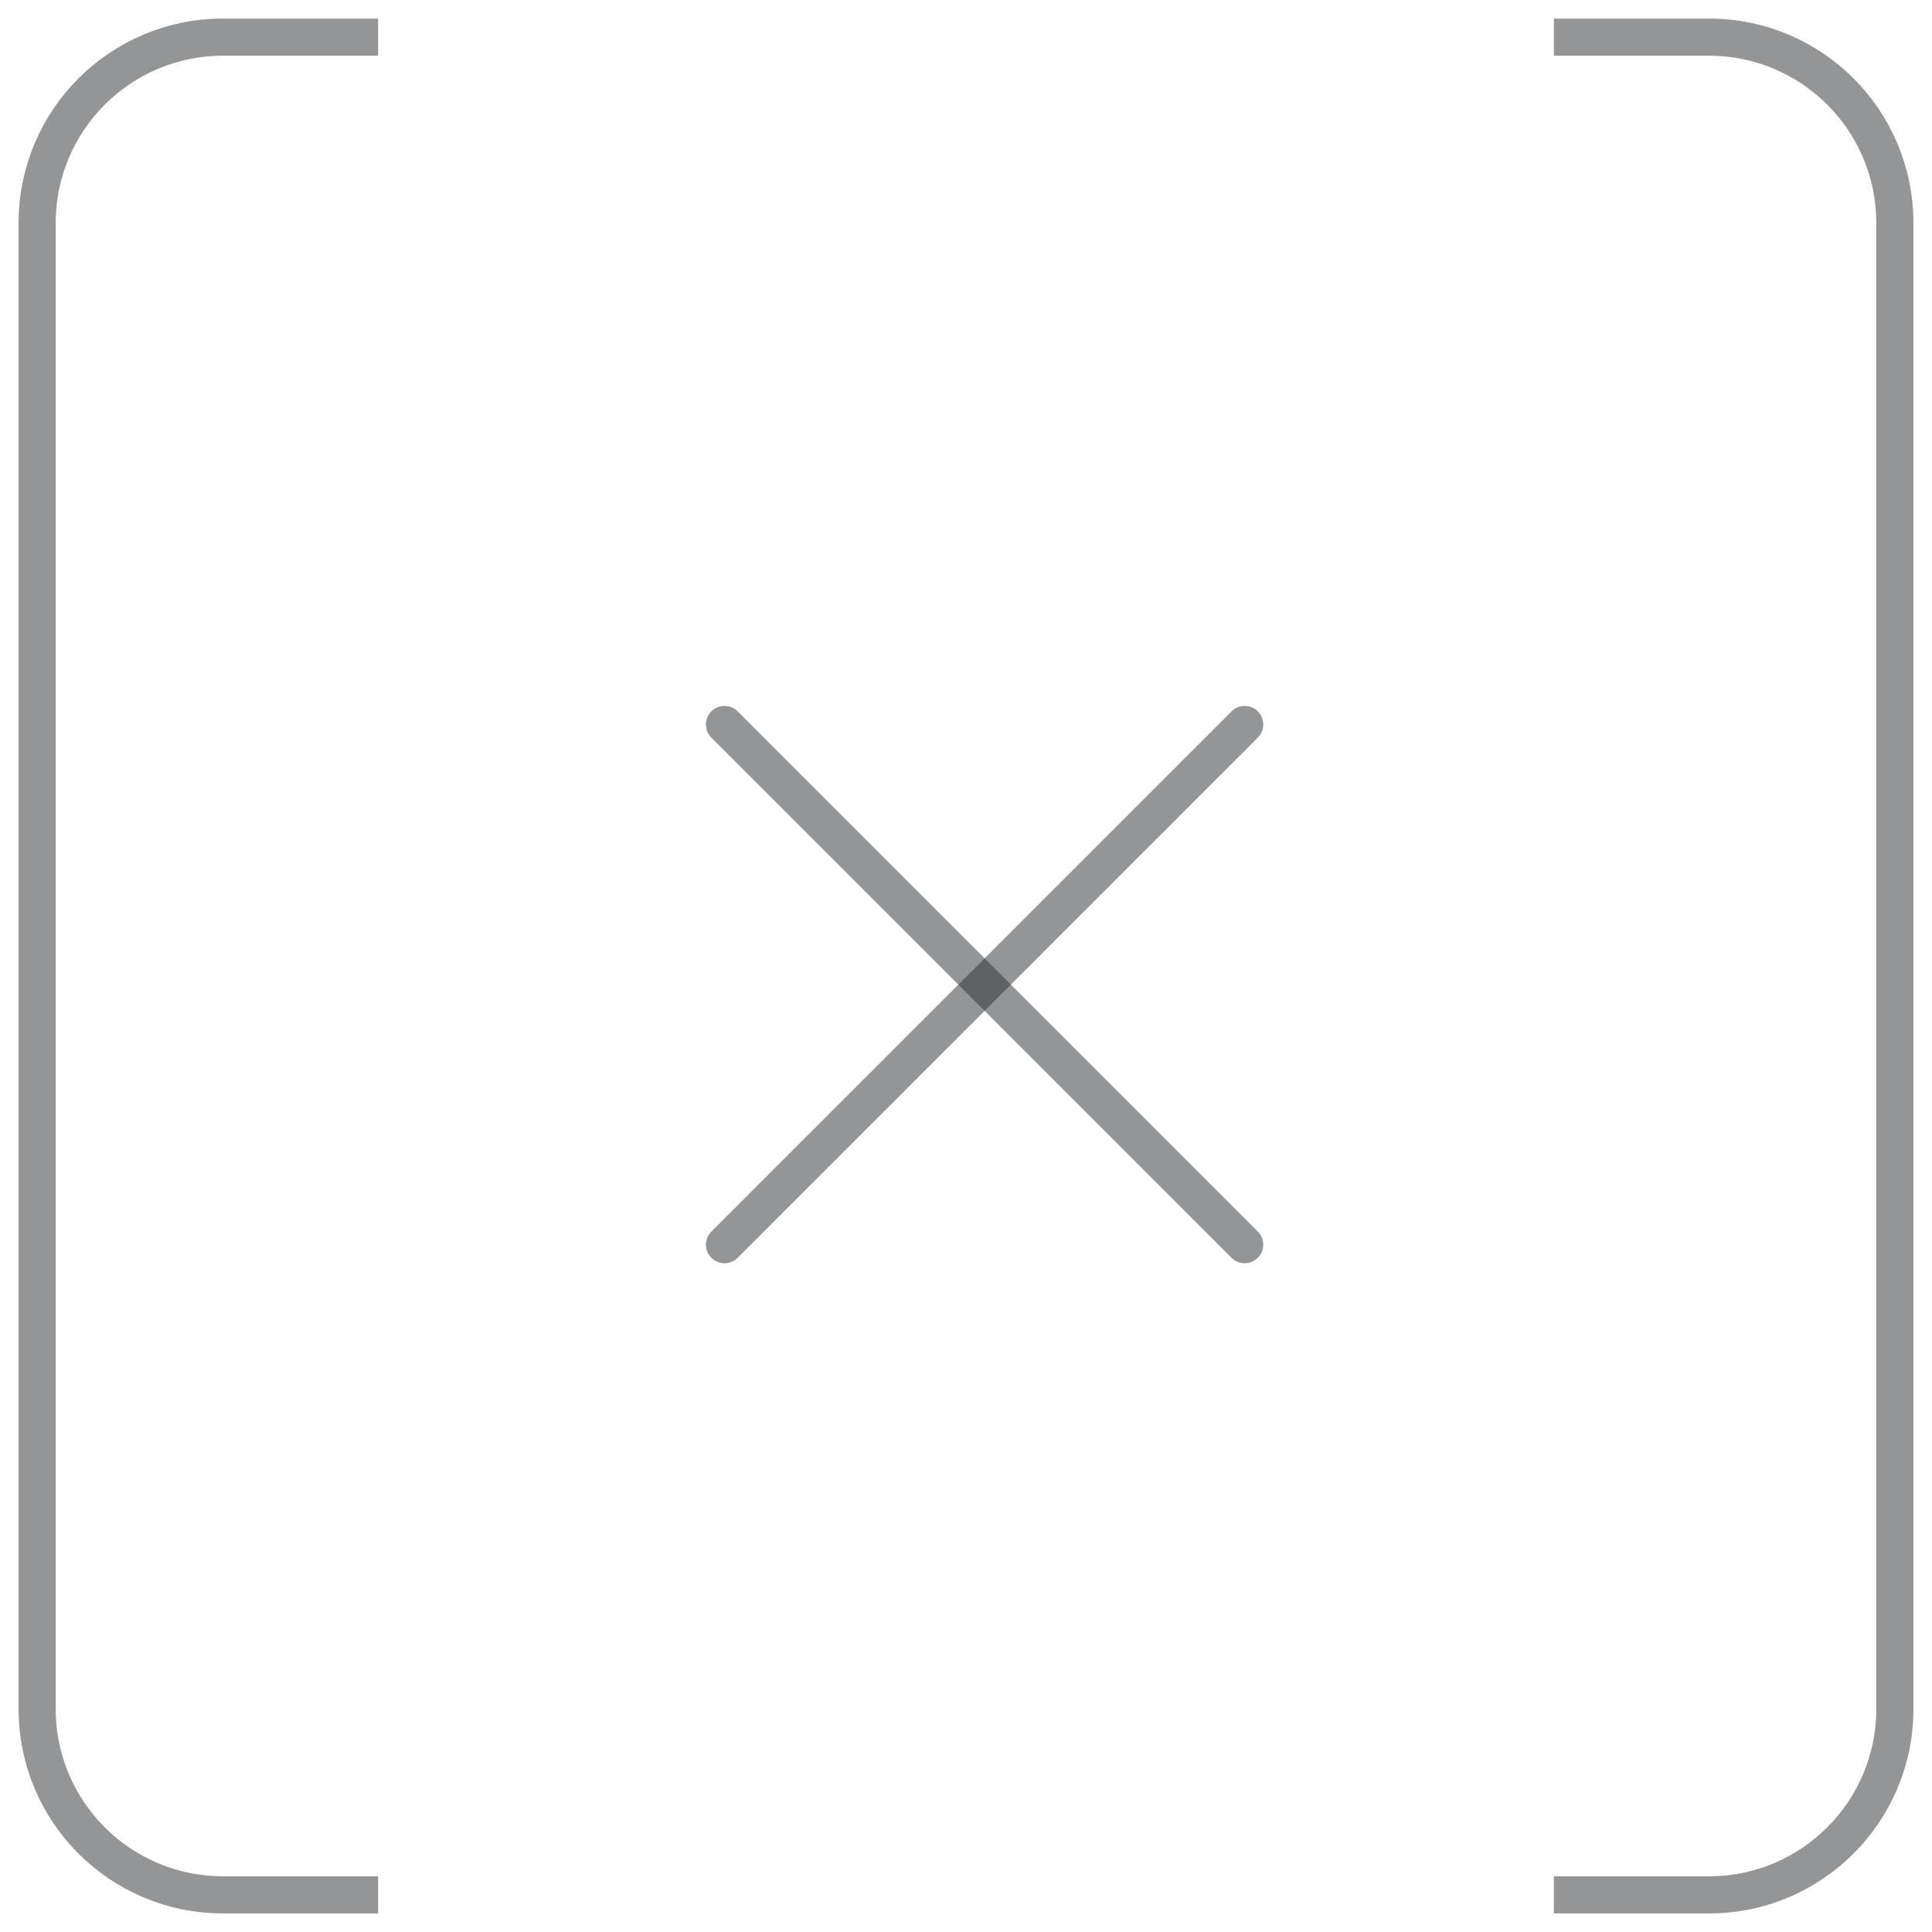
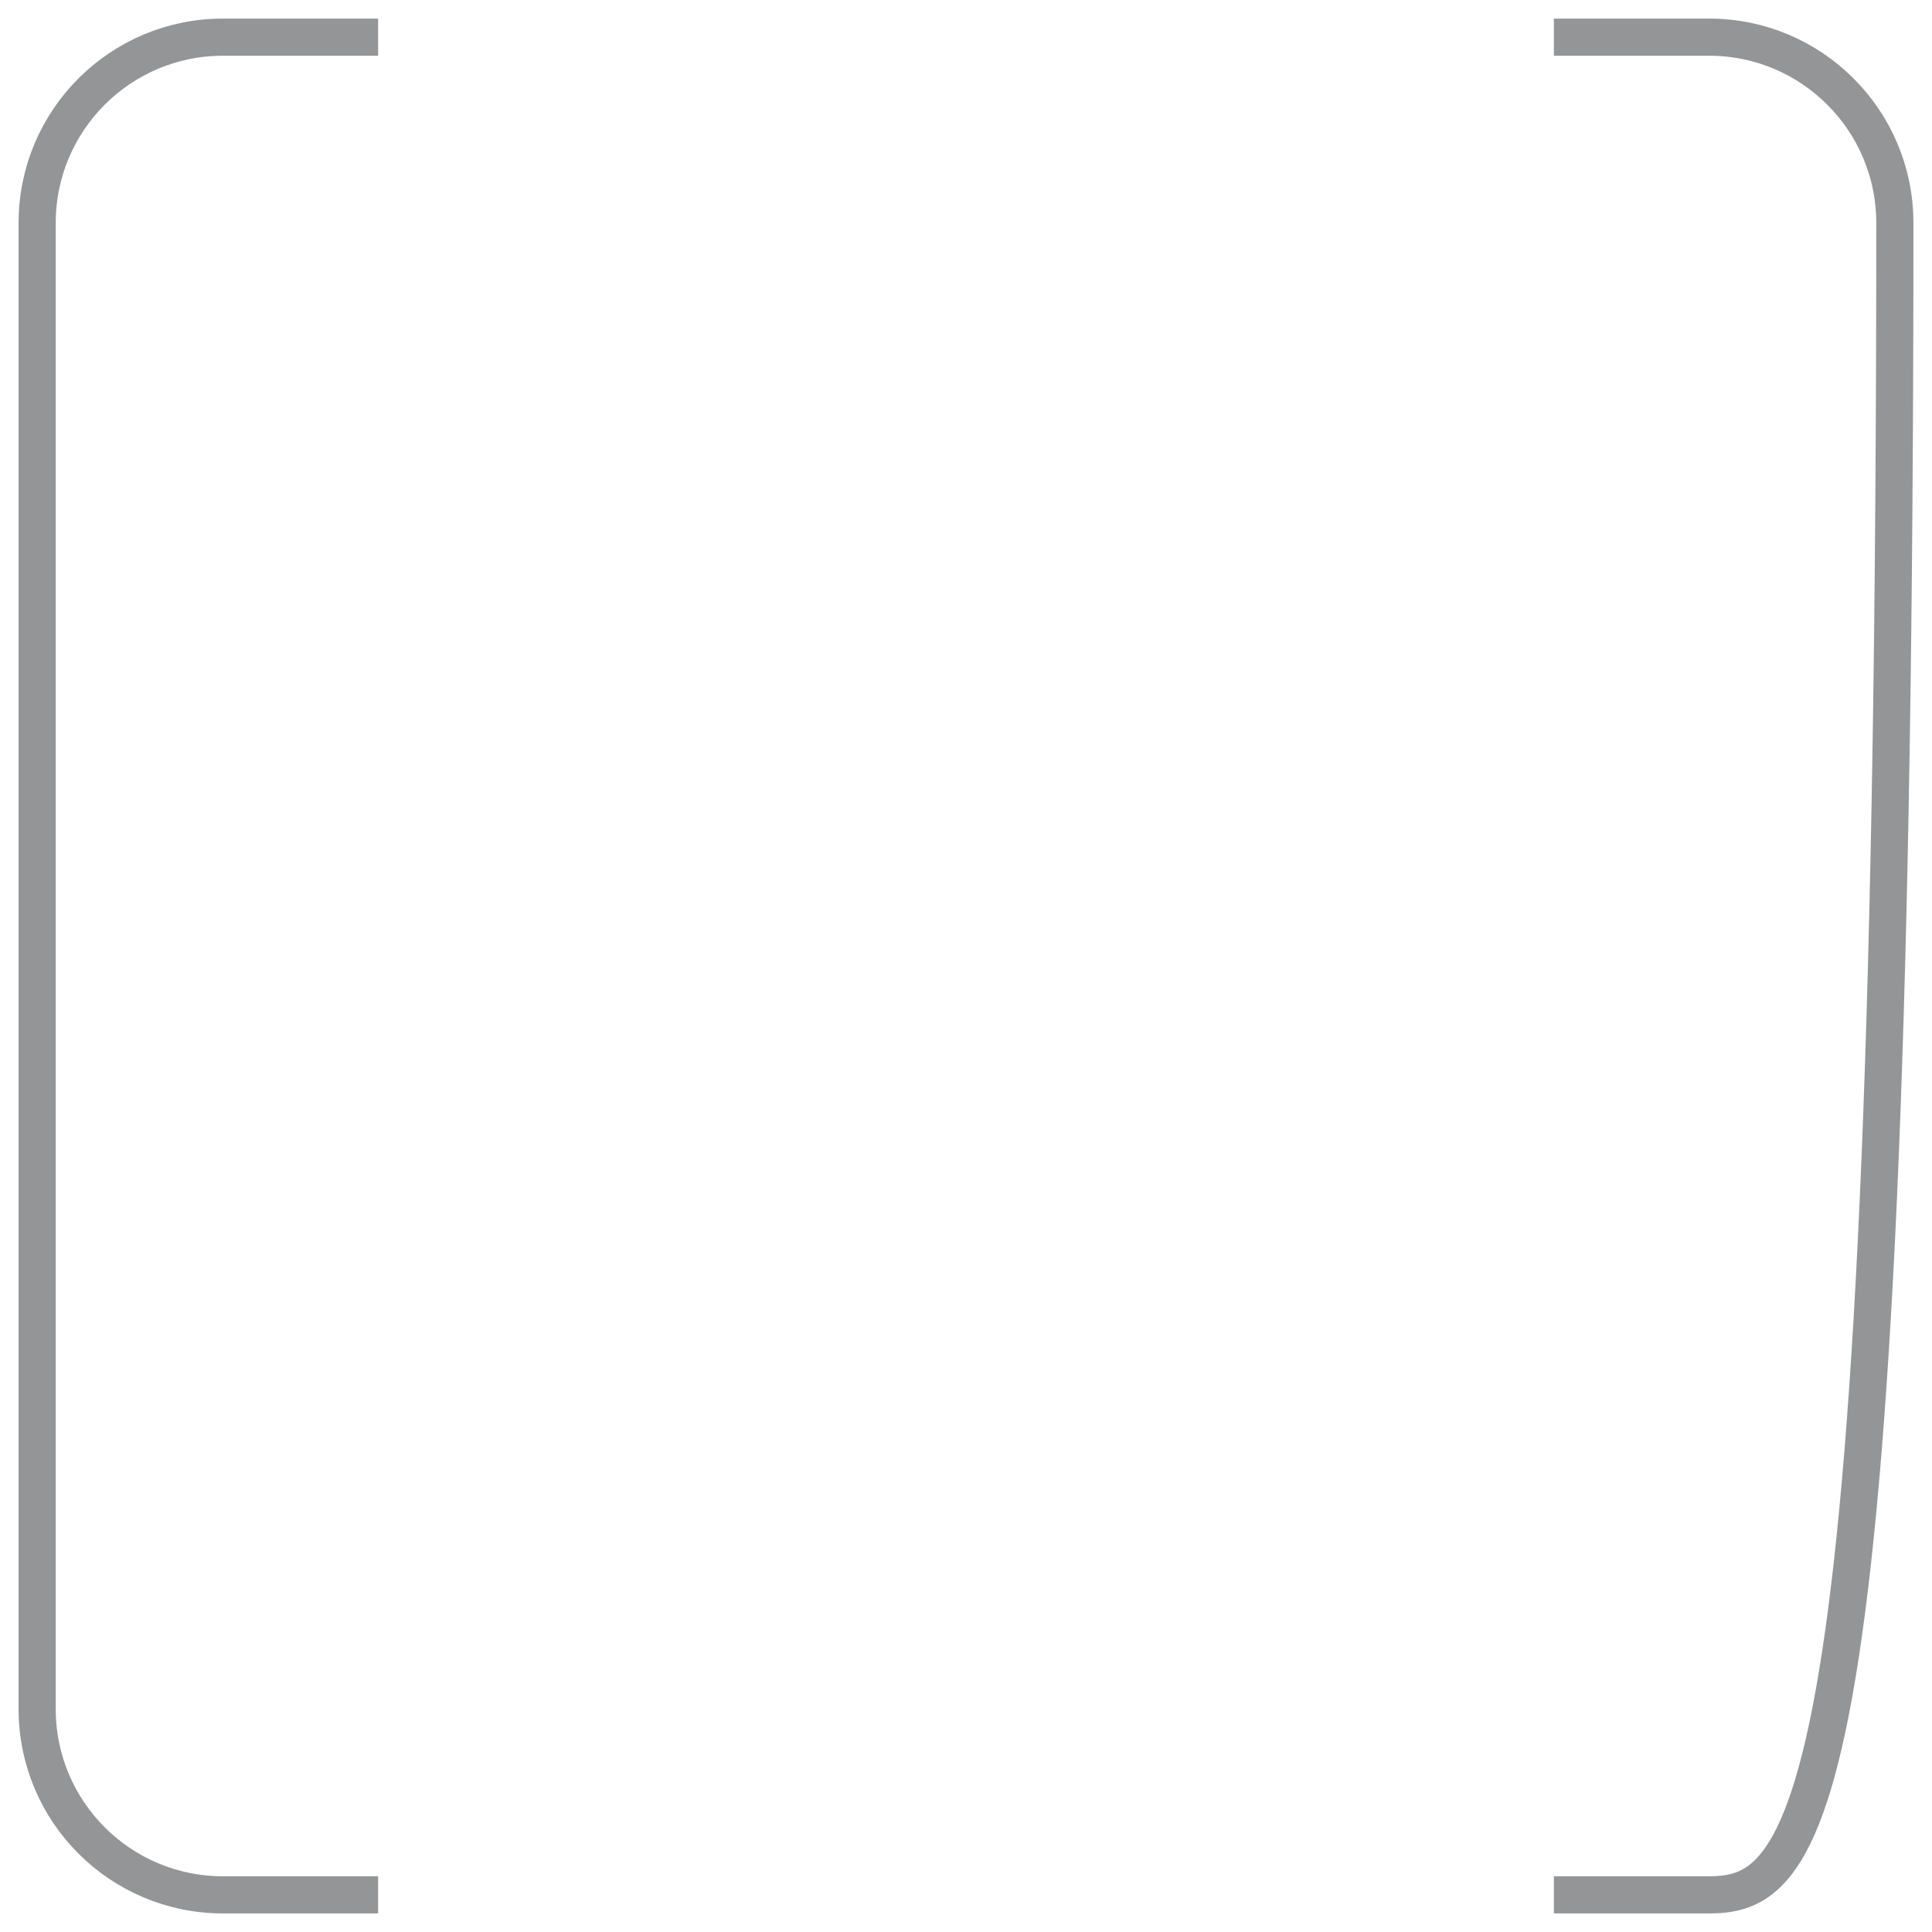
<svg xmlns="http://www.w3.org/2000/svg" width="52" height="52" viewBox="0 0 52 52" fill="none">
  <path d="M10.177 1H6C3.239 1 1 3.239 1 6V46C1 48.761 3.239 51 6 51H10.177" stroke="#2B2C2E" stroke-opacity="0.5" />
-   <path d="M41.823 1H46C48.761 1 51 3.239 51 6V46C51 48.761 48.761 51 46 51H41.823" stroke="#2B2C2E" stroke-opacity="0.5" />
-   <path d="M33.5 19.5L19.5 33.5" stroke="#2B2C2E" stroke-opacity="0.5" stroke-linecap="round" stroke-linejoin="round" />
-   <path d="M19.5 19.5L33.5 33.5" stroke="#2B2C2E" stroke-opacity="0.5" stroke-linecap="round" stroke-linejoin="round" />
+   <path d="M41.823 1H46C48.761 1 51 3.239 51 6C51 48.761 48.761 51 46 51H41.823" stroke="#2B2C2E" stroke-opacity="0.5" />
</svg>